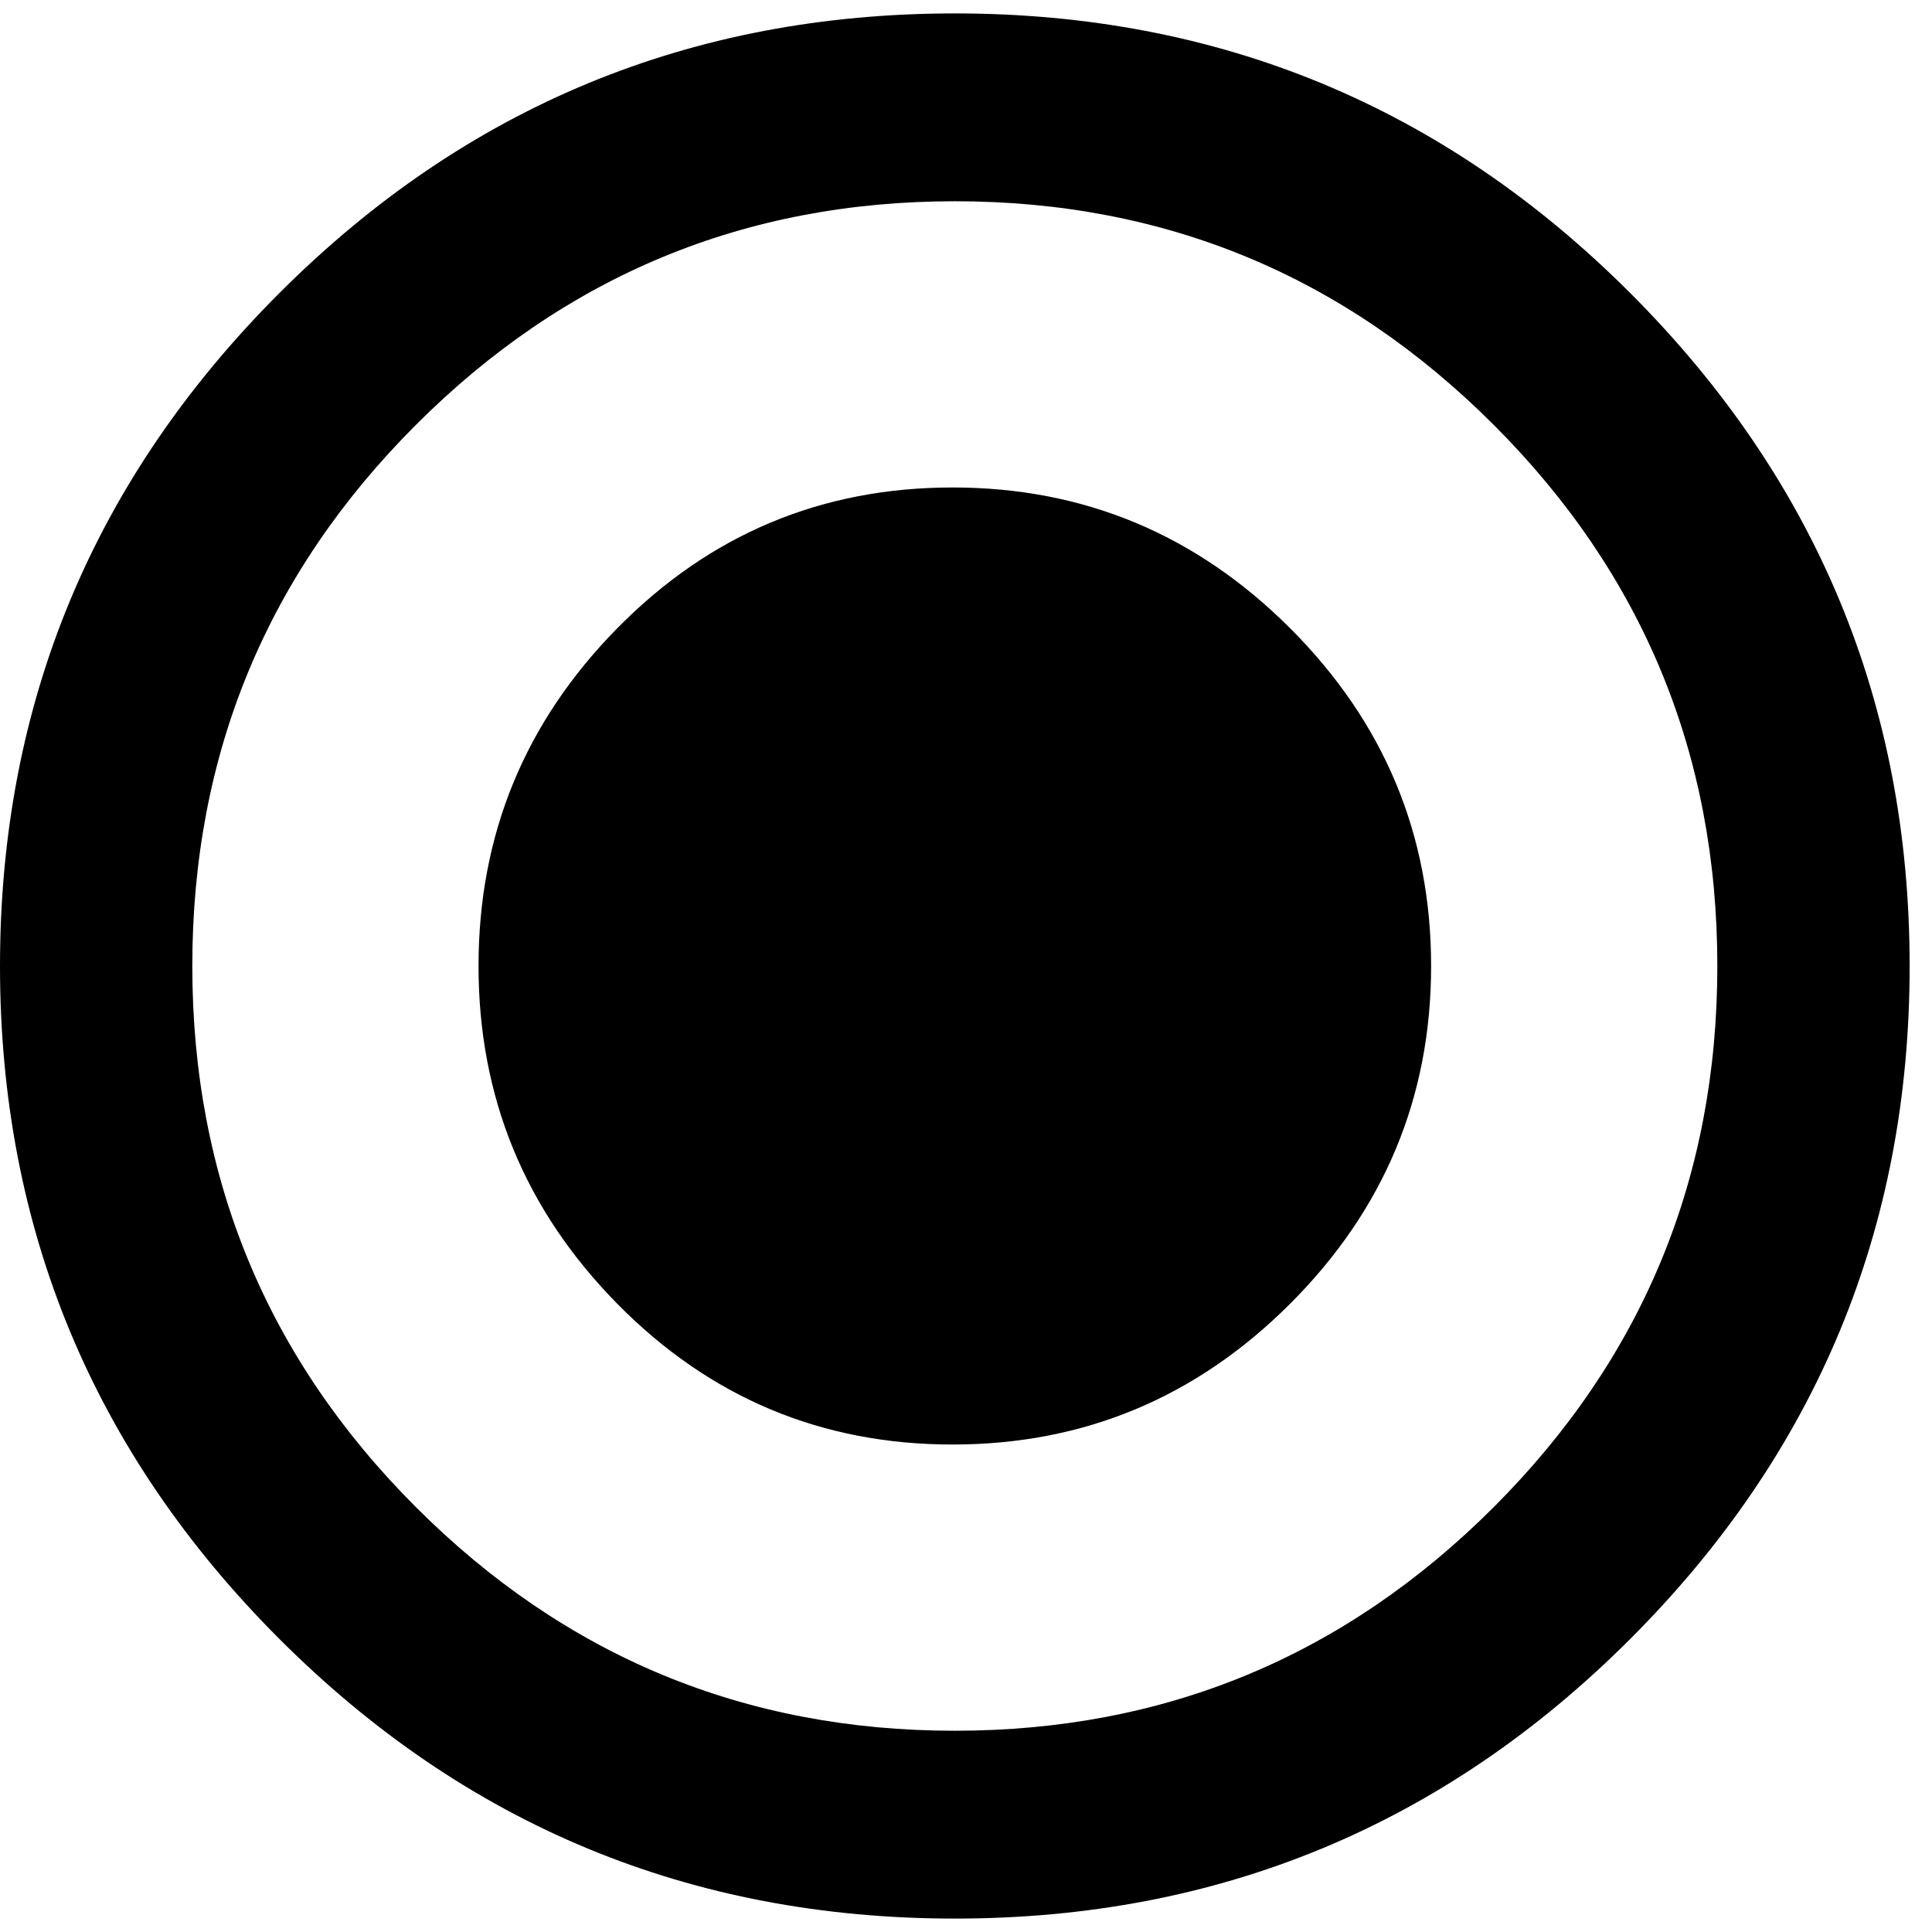
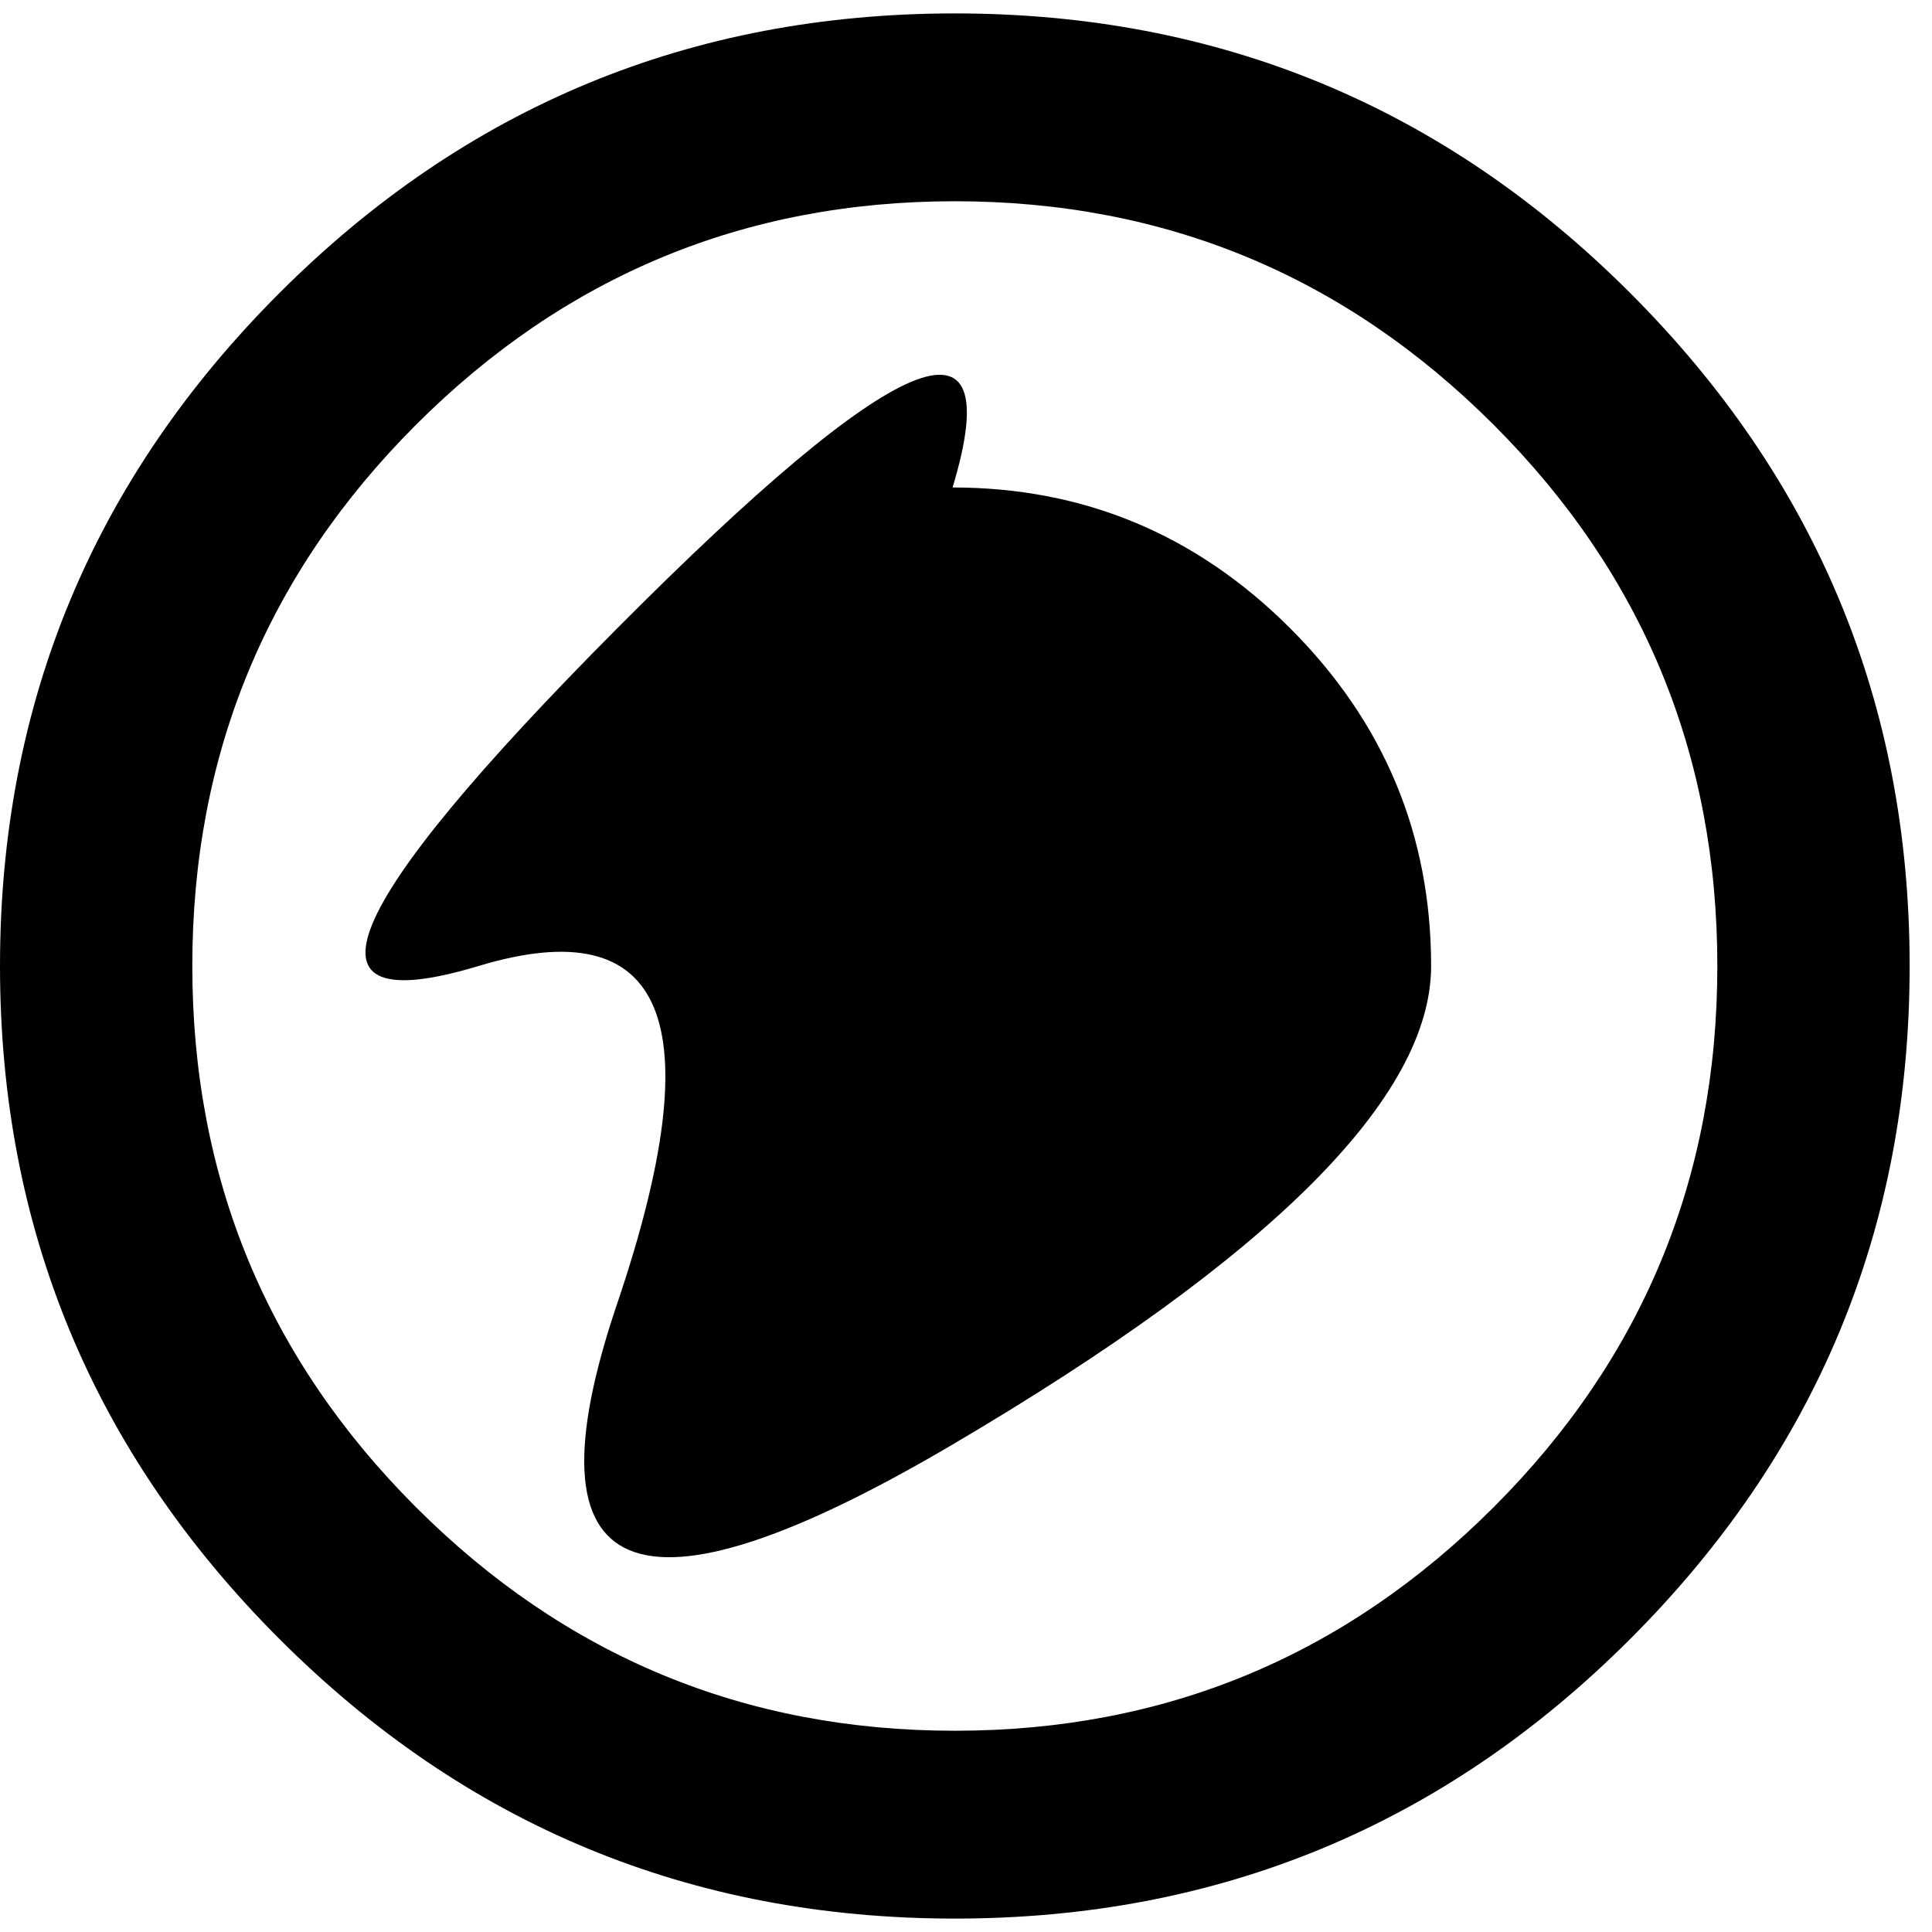
<svg xmlns="http://www.w3.org/2000/svg" width="128" height="128" viewBox="0 0 432 432">
-   <path fill="currentColor" d="M213 109q44 0 75.5 31.5T320 216t-31.5 75.5T213 323t-75-31.5t-31-75.5t31-75.5t75-31.5m.5-106q88.5 0 151 62.5T427 216t-62.5 150.5t-151 62.5t-151-62.5T0 216T62.5 65.5T213.5 3m0 384q70.5 0 120.5-50t50-121t-50-121t-120.5-50T93 95T43 216t50 121t120.5 50" />
+   <path fill="currentColor" d="M213 109q44 0 75.5 31.5T320 216T213 323t-75-31.5t-31-75.5t31-75.5t75-31.5m.5-106q88.5 0 151 62.5T427 216t-62.5 150.5t-151 62.5t-151-62.5T0 216T62.5 65.5T213.5 3m0 384q70.5 0 120.5-50t50-121t-50-121t-120.5-50T93 95T43 216t50 121t120.5 50" />
</svg>